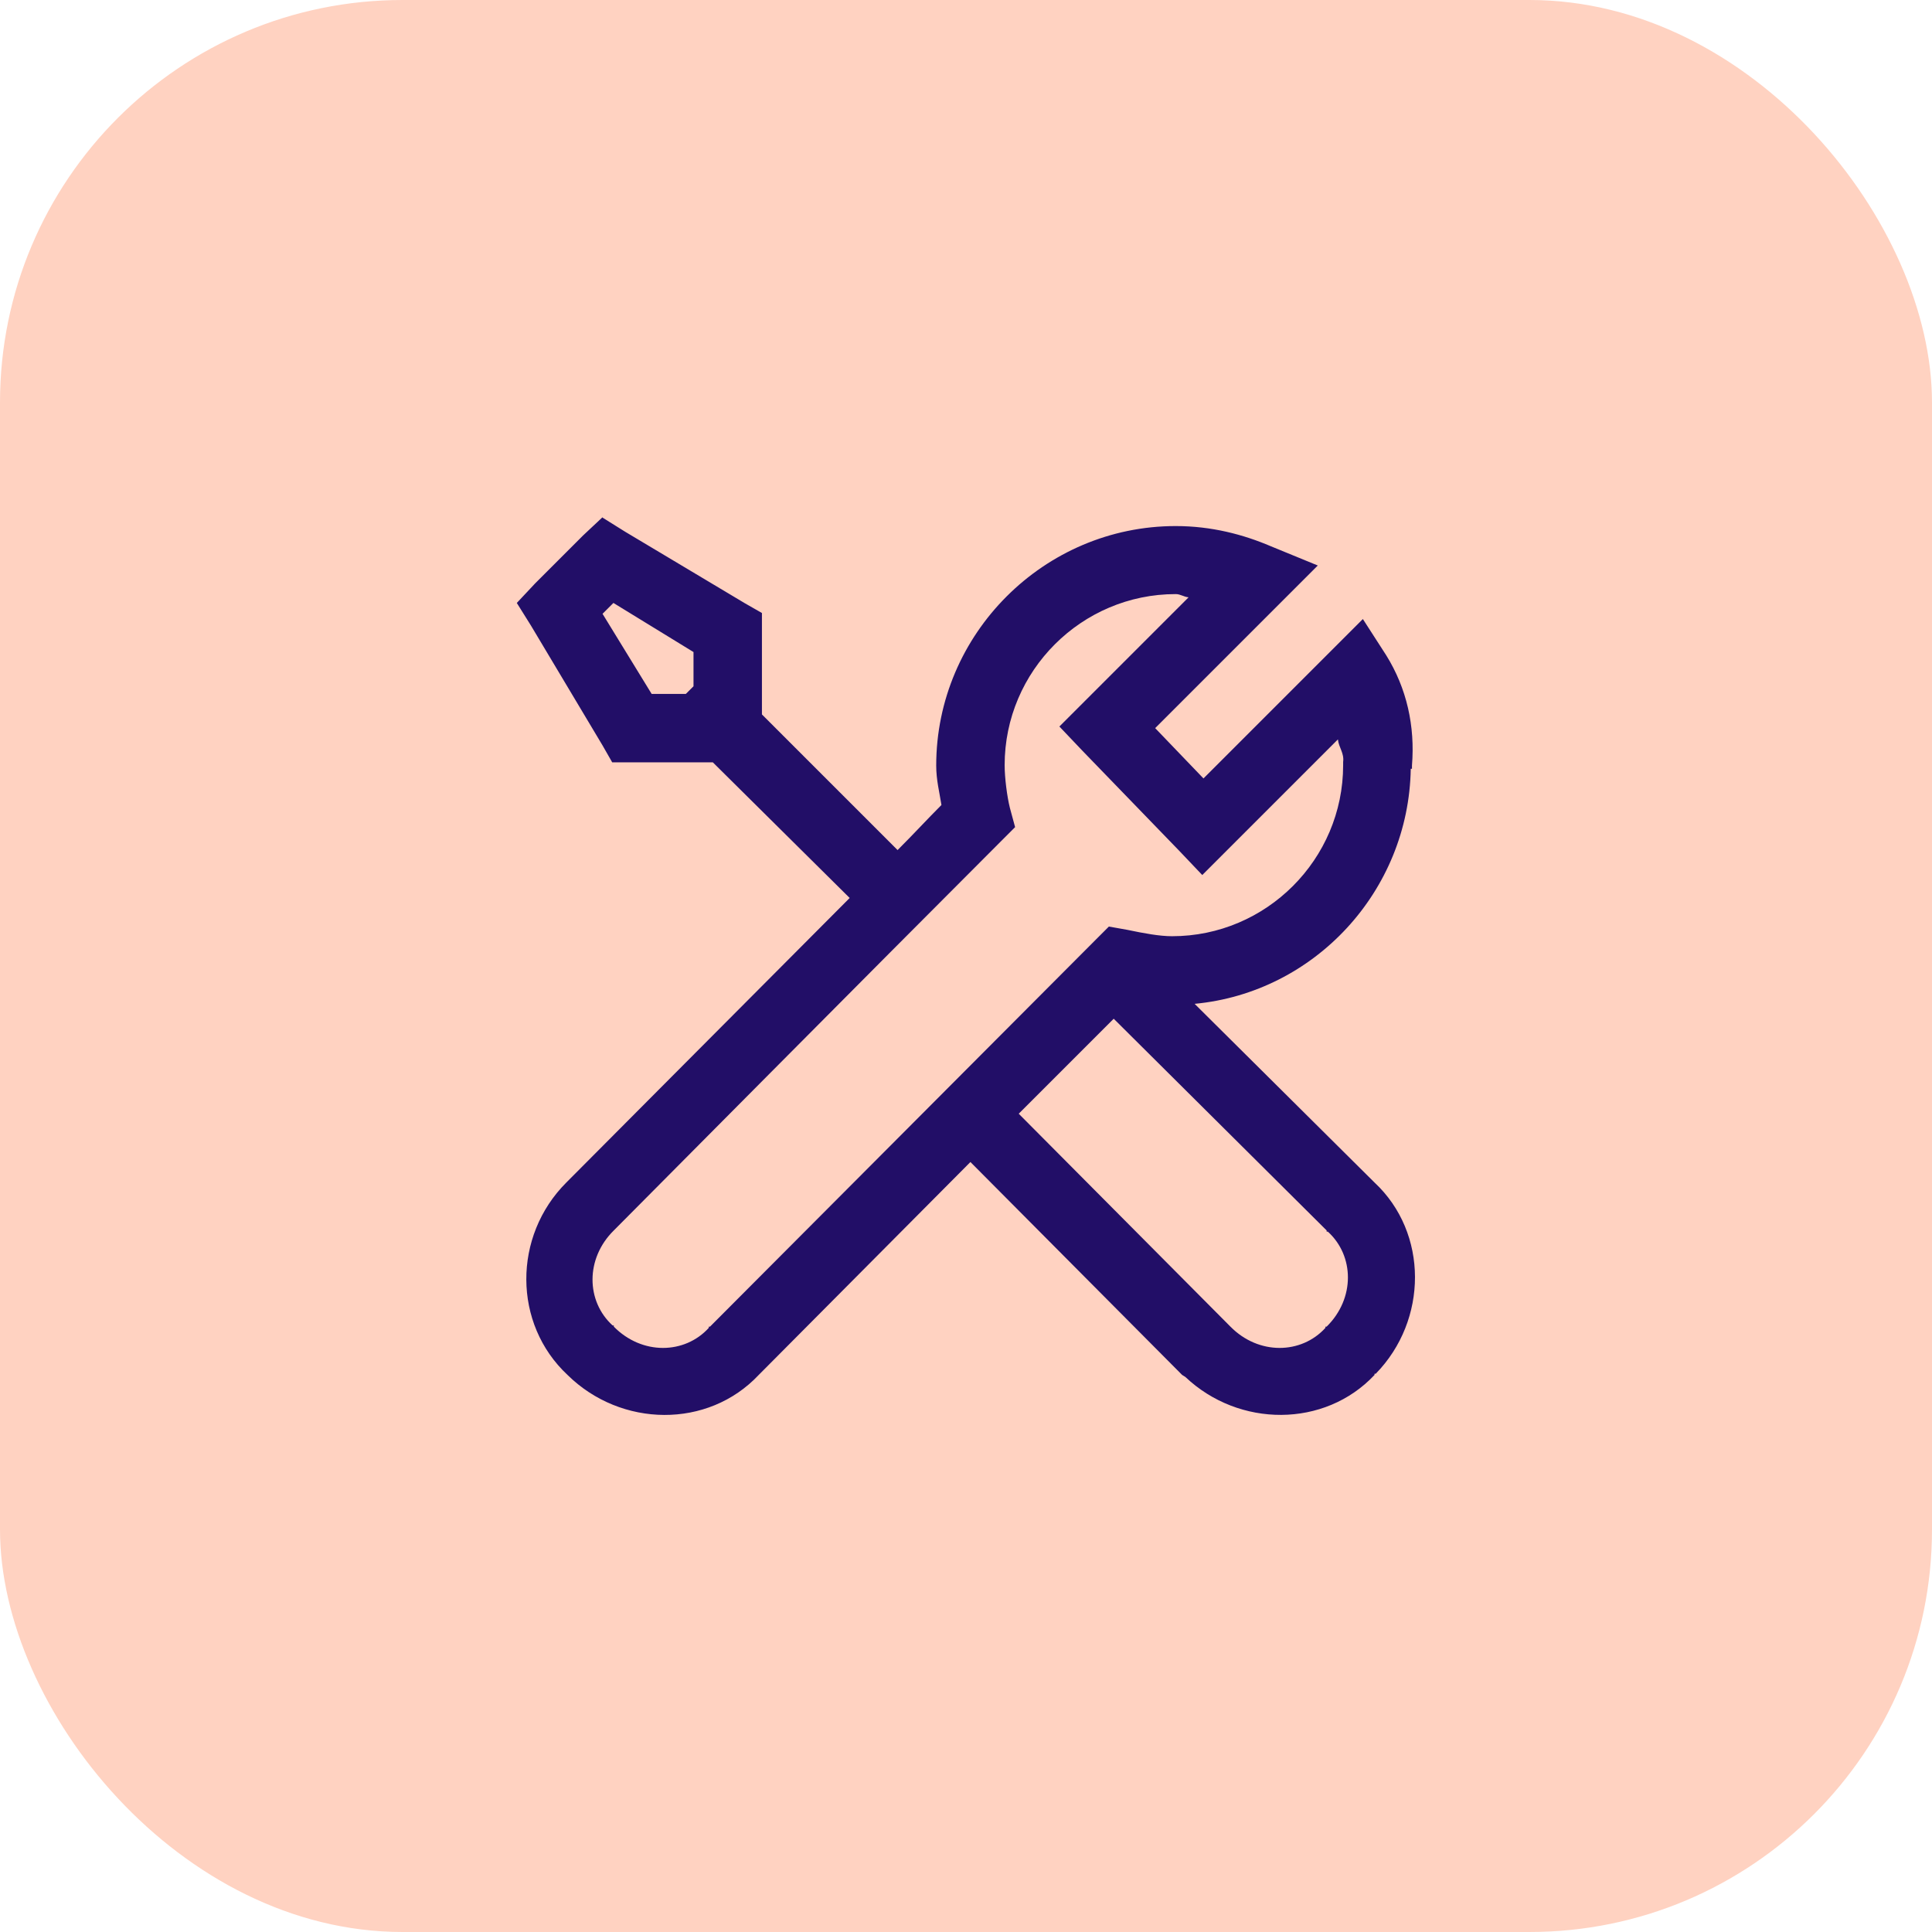
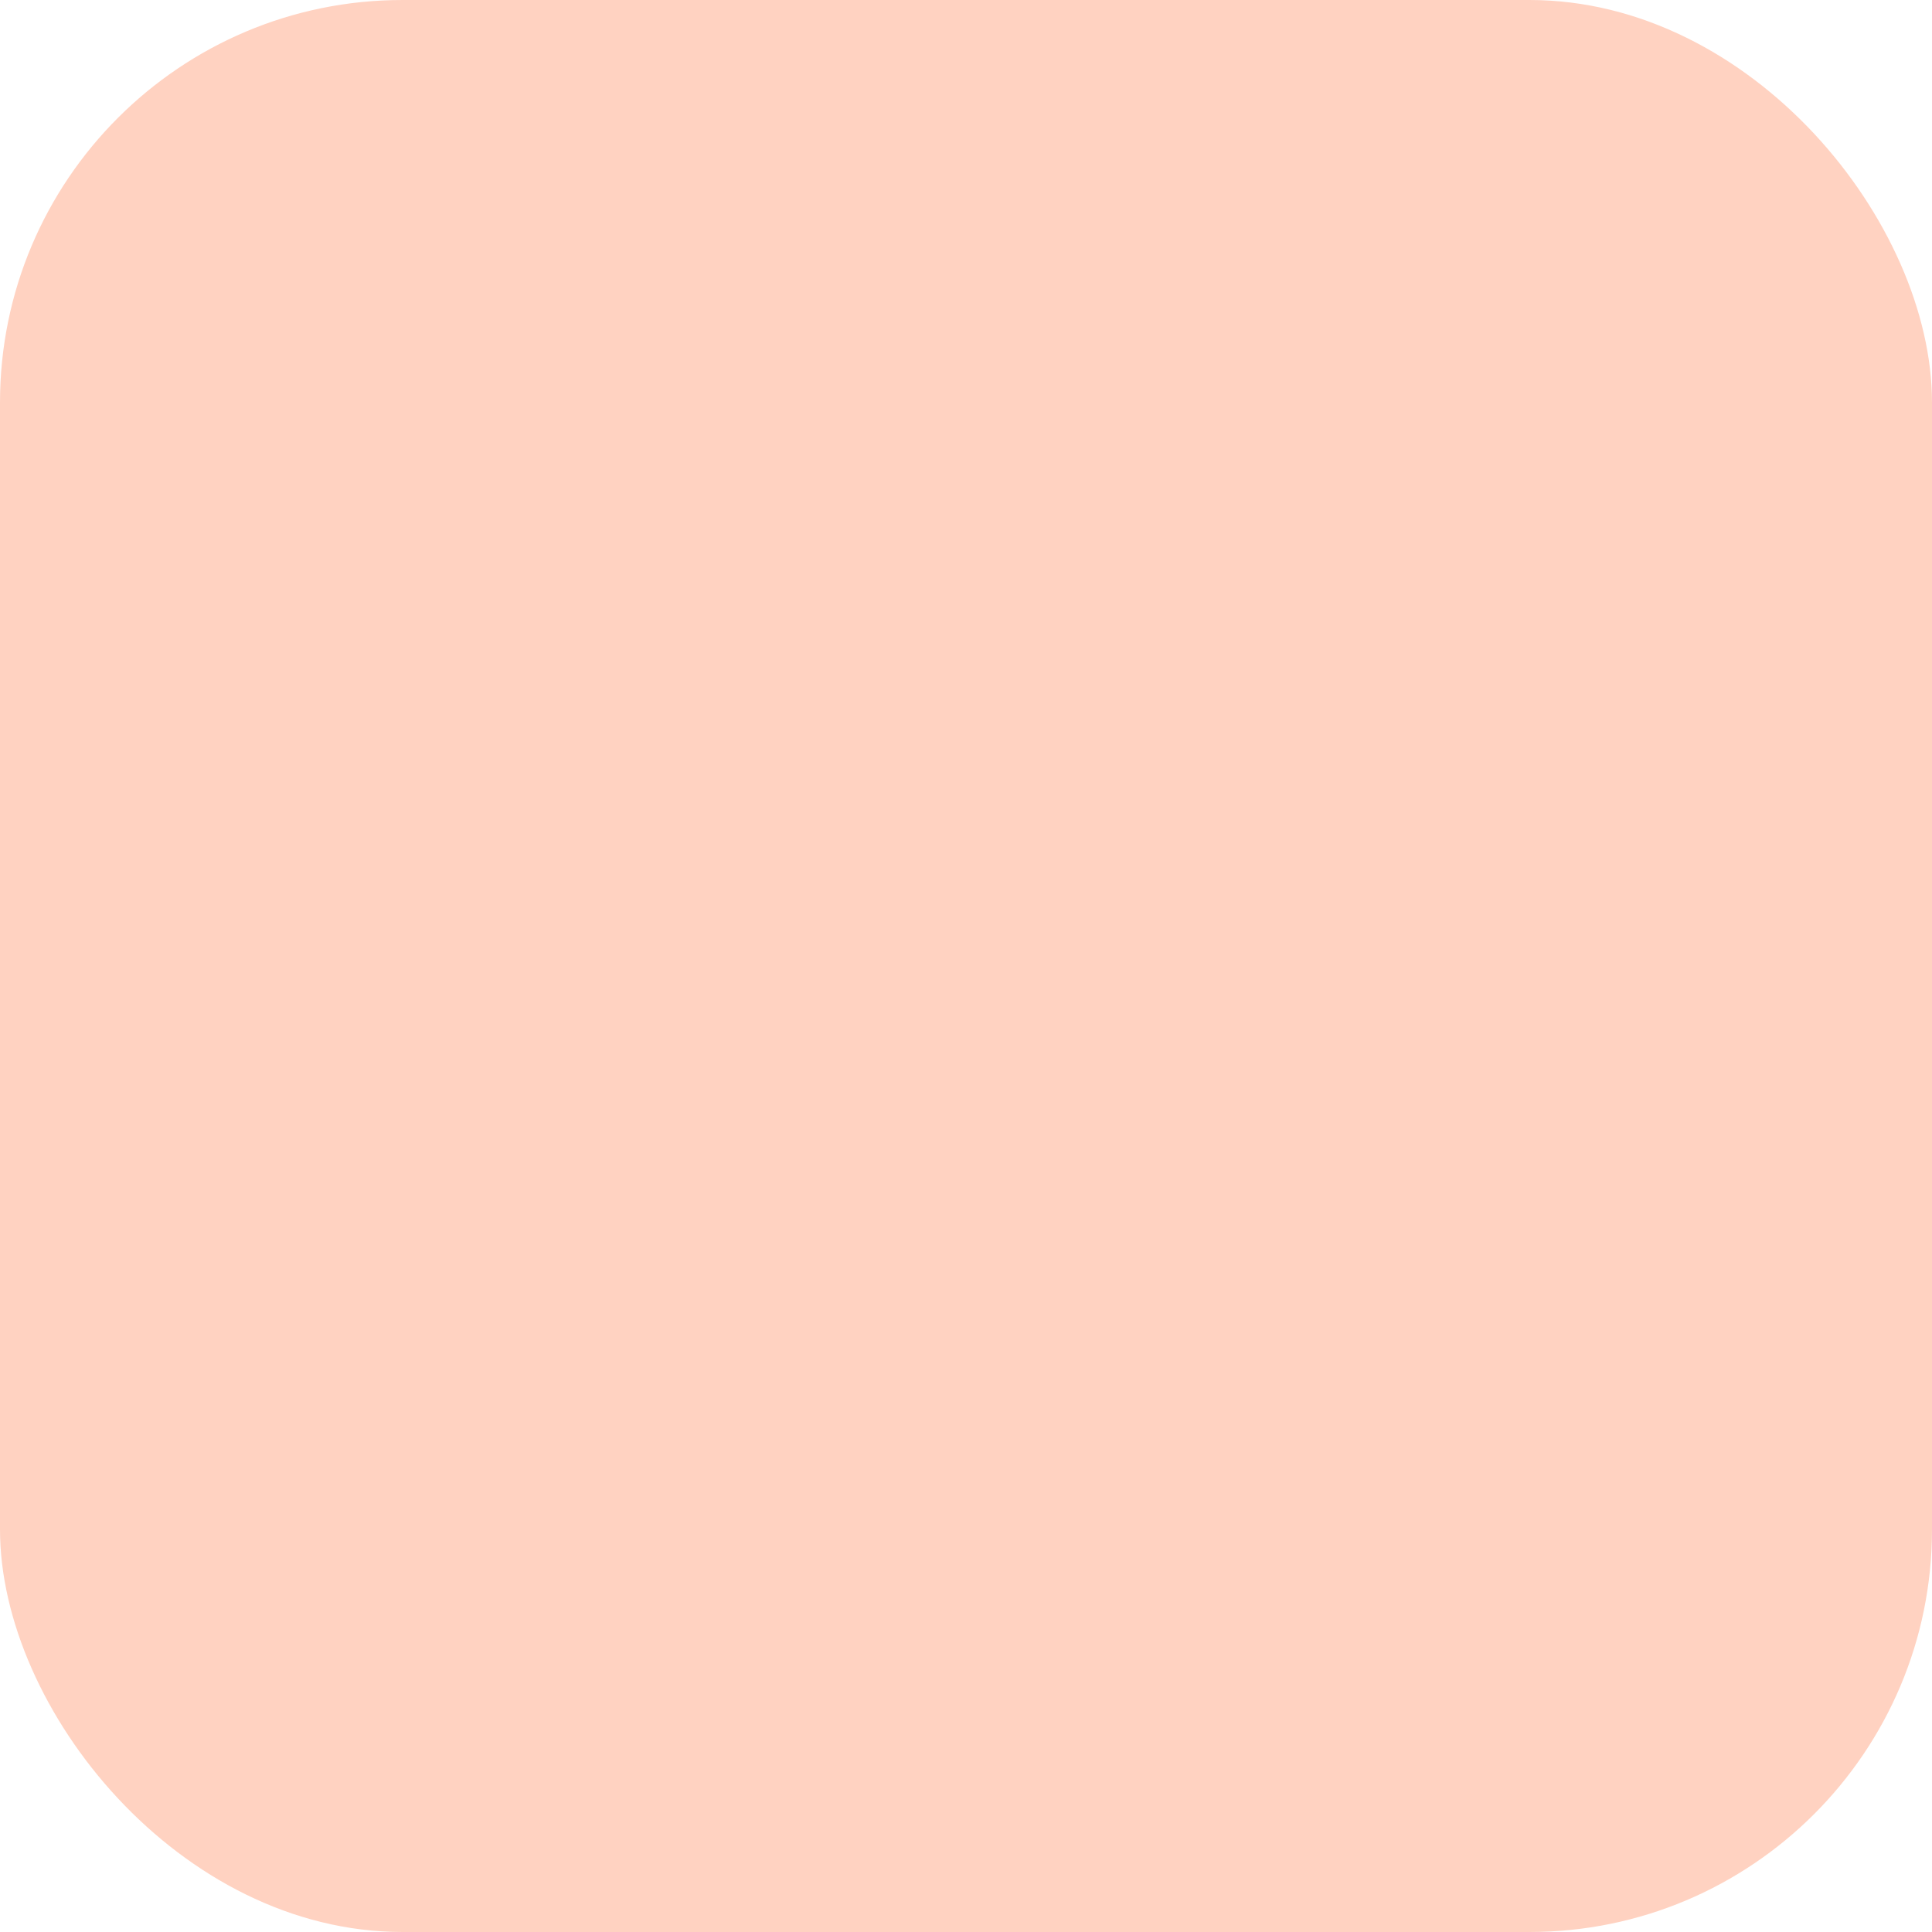
<svg xmlns="http://www.w3.org/2000/svg" id="Layer_2" data-name="Layer 2" width="48" height="48" viewBox="0 0 48 48">
  <defs>
    <style>
      .cls-1 {
        fill: #ffd2c1;
      }

      .cls-1, .cls-2 {
        stroke-width: 0px;
      }

      .cls-2 {
        fill: #220e67;
      }
    </style>
  </defs>
  <g id="Layer_1-2" data-name="Layer 1">
    <rect class="cls-1" width="48" height="48" rx="10" ry="10" />
-     <path class="cls-2" d="M14.97,12.85l-.48.45-1.2,1.2-.45.48.35.56,1.78,2.98.24.42h2.5l3.4,3.37c-3.04,3.05-6.9,6.93-7.04,7.07-1.33,1.33-1.33,3.51.03,4.78,1.33,1.31,3.49,1.34,4.75,0,0,0,.02-.02.03-.03l5.23-5.26,5.26,5.29.08.05c1.33,1.26,3.46,1.27,4.7-.05v-.03h.03c1.3-1.33,1.31-3.5-.03-4.75l-.03-.03-4.44-4.41c2.98-.28,5.32-2.8,5.37-5.84h.03s0-.04,0-.05v-.03c.08-.98-.13-1.92-.64-2.74l-.58-.9-3.96,3.96-1.2-1.25,4.04-4.04-1.17-.48c-.68-.29-1.47-.5-2.36-.5-3.27,0-5.95,2.68-5.95,5.95,0,.36.08.66.13.98-.37.37-.65.68-1.09,1.12l-3.37-3.37v-2.52l-.42-.24-2.98-1.78-.56-.35ZM29.21,14.76c.12,0,.2.07.32.08l-3.21,3.21.58.61,2.39,2.47.58.61,3.37-3.37c.02.2.16.34.13.56v.08c0,2.34-1.91,4.25-4.25,4.25-.31,0-.69-.07-1.12-.16l-.45-.08-.32.32-9.59,9.62h-.03v.03c-.6.66-1.66.68-2.36-.03v-.03h-.03c-.66-.6-.68-1.66.03-2.36.32-.32,6.56-6.61,9.62-9.67l.35-.35-.13-.48c-.07-.28-.13-.75-.13-1.06,0-2.34,1.91-4.25,4.25-4.25ZM15.24,14.98l1.99,1.22v.85l-.19.19h-.85l-1.22-1.99.27-.27ZM27.67,25.31l5.29,5.26v.03h.03c.66.6.68,1.66-.03,2.36h-.03v.03c-.6.66-1.66.68-2.36-.03l-5.26-5.29,2.36-2.36Z" />
  </g>
</svg>